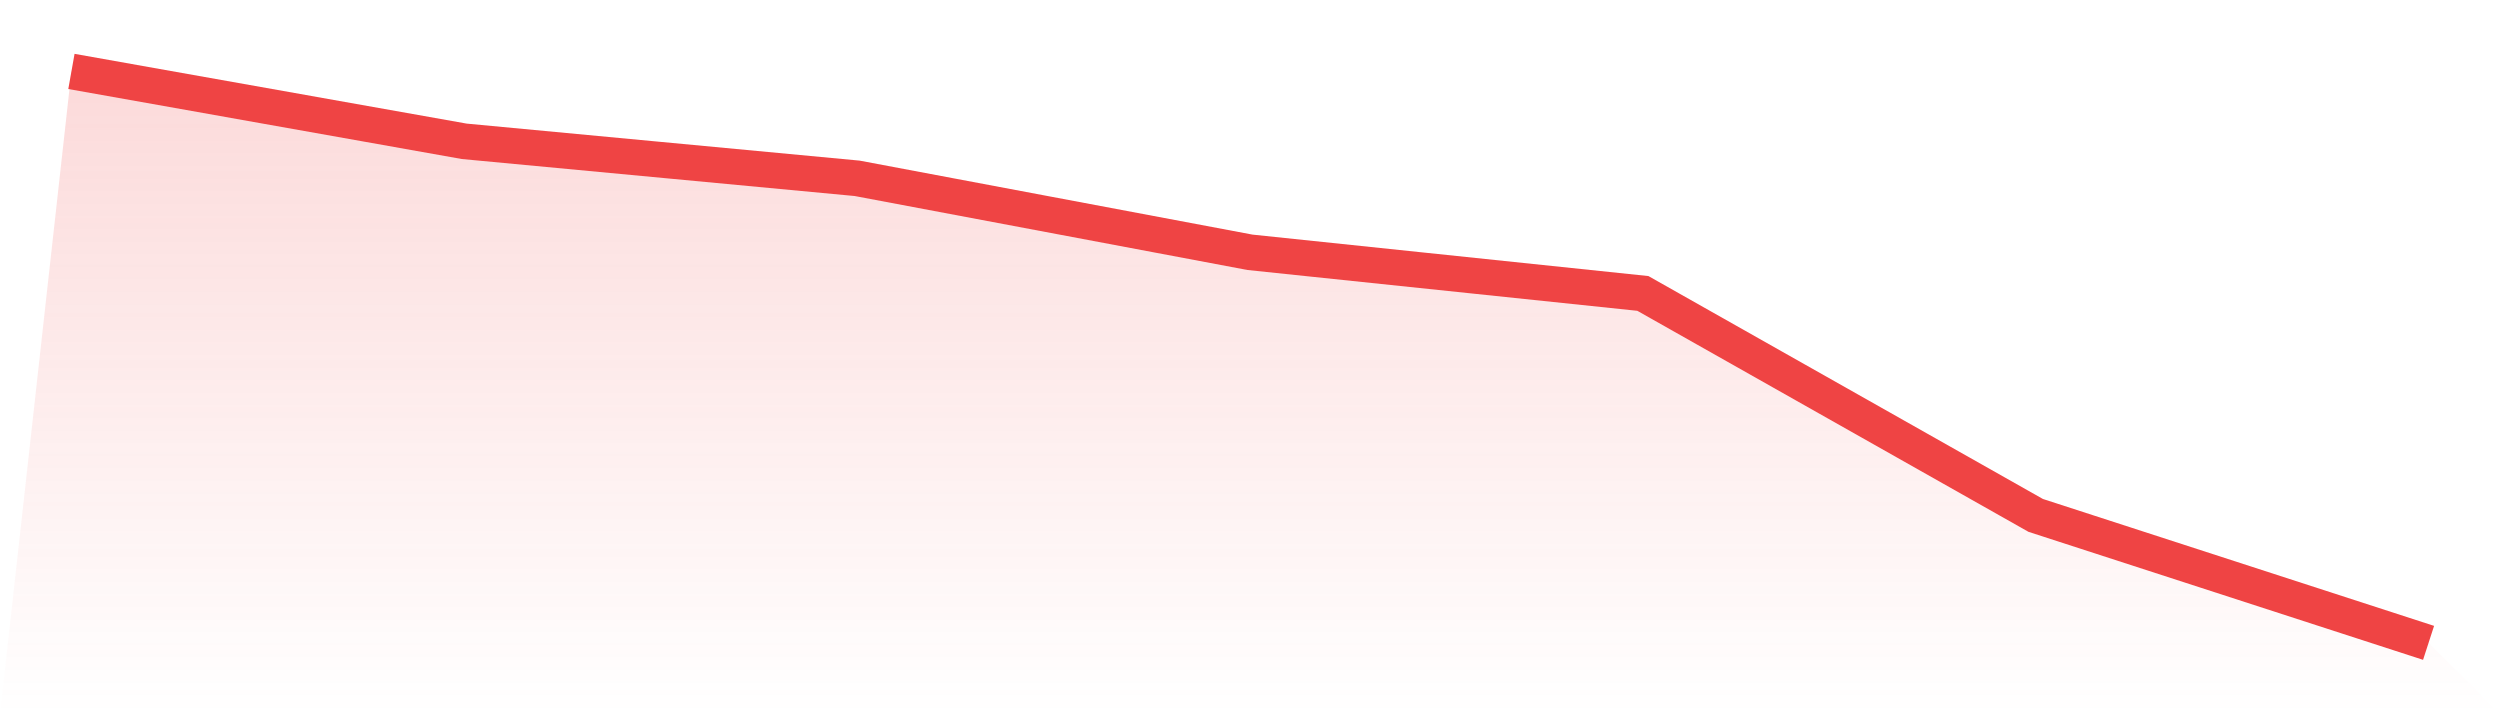
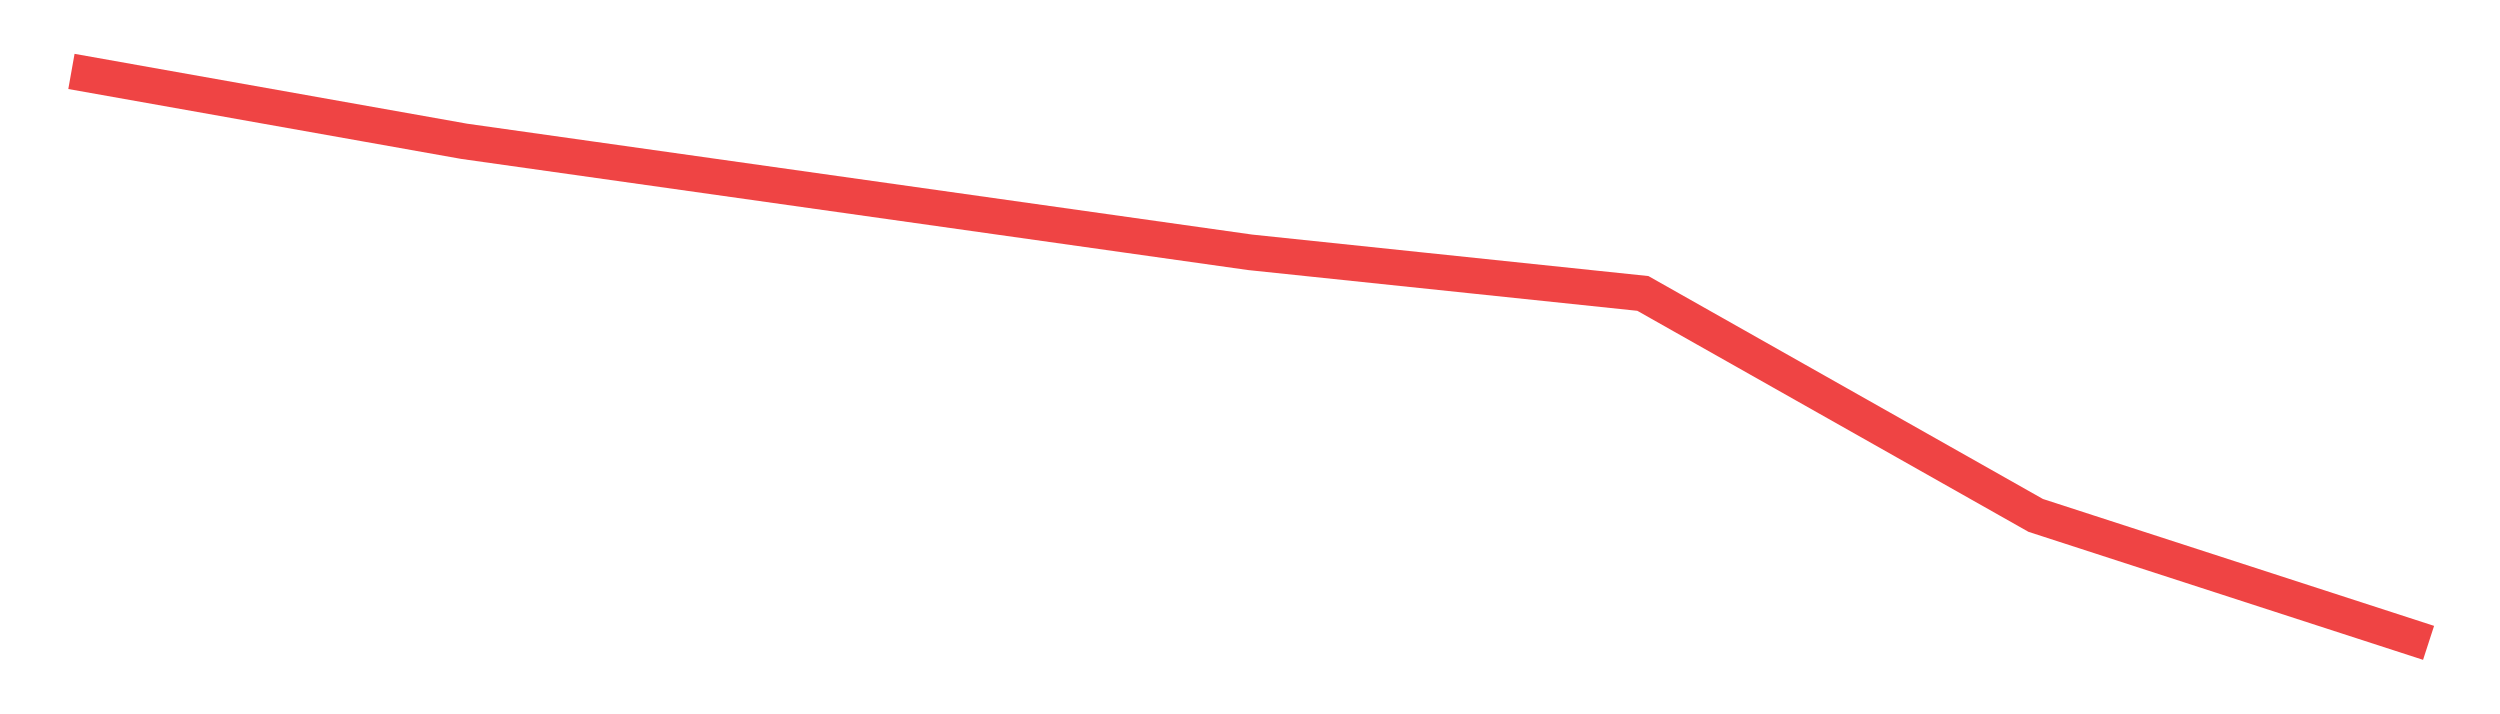
<svg xmlns="http://www.w3.org/2000/svg" viewBox="0 0 140 40">
  <defs>
    <linearGradient id="gradient" x1="0" x2="0" y1="0" y2="1">
      <stop offset="0%" stop-color="#ef4444" stop-opacity="0.2" />
      <stop offset="100%" stop-color="#ef4444" stop-opacity="0" />
    </linearGradient>
  </defs>
-   <path d="M4,4 L4,4 L26,7.914 L48,9.986 L70,14.129 L92,16.432 L114,28.863 L136,36 L140,40 L0,40 z" fill="url(#gradient)" />
-   <path d="M4,4 L4,4 L26,7.914 L48,9.986 L70,14.129 L92,16.432 L114,28.863 L136,36" fill="none" stroke="#ef4444" stroke-width="2" />
+   <path d="M4,4 L4,4 L26,7.914 L70,14.129 L92,16.432 L114,28.863 L136,36" fill="none" stroke="#ef4444" stroke-width="2" />
</svg>